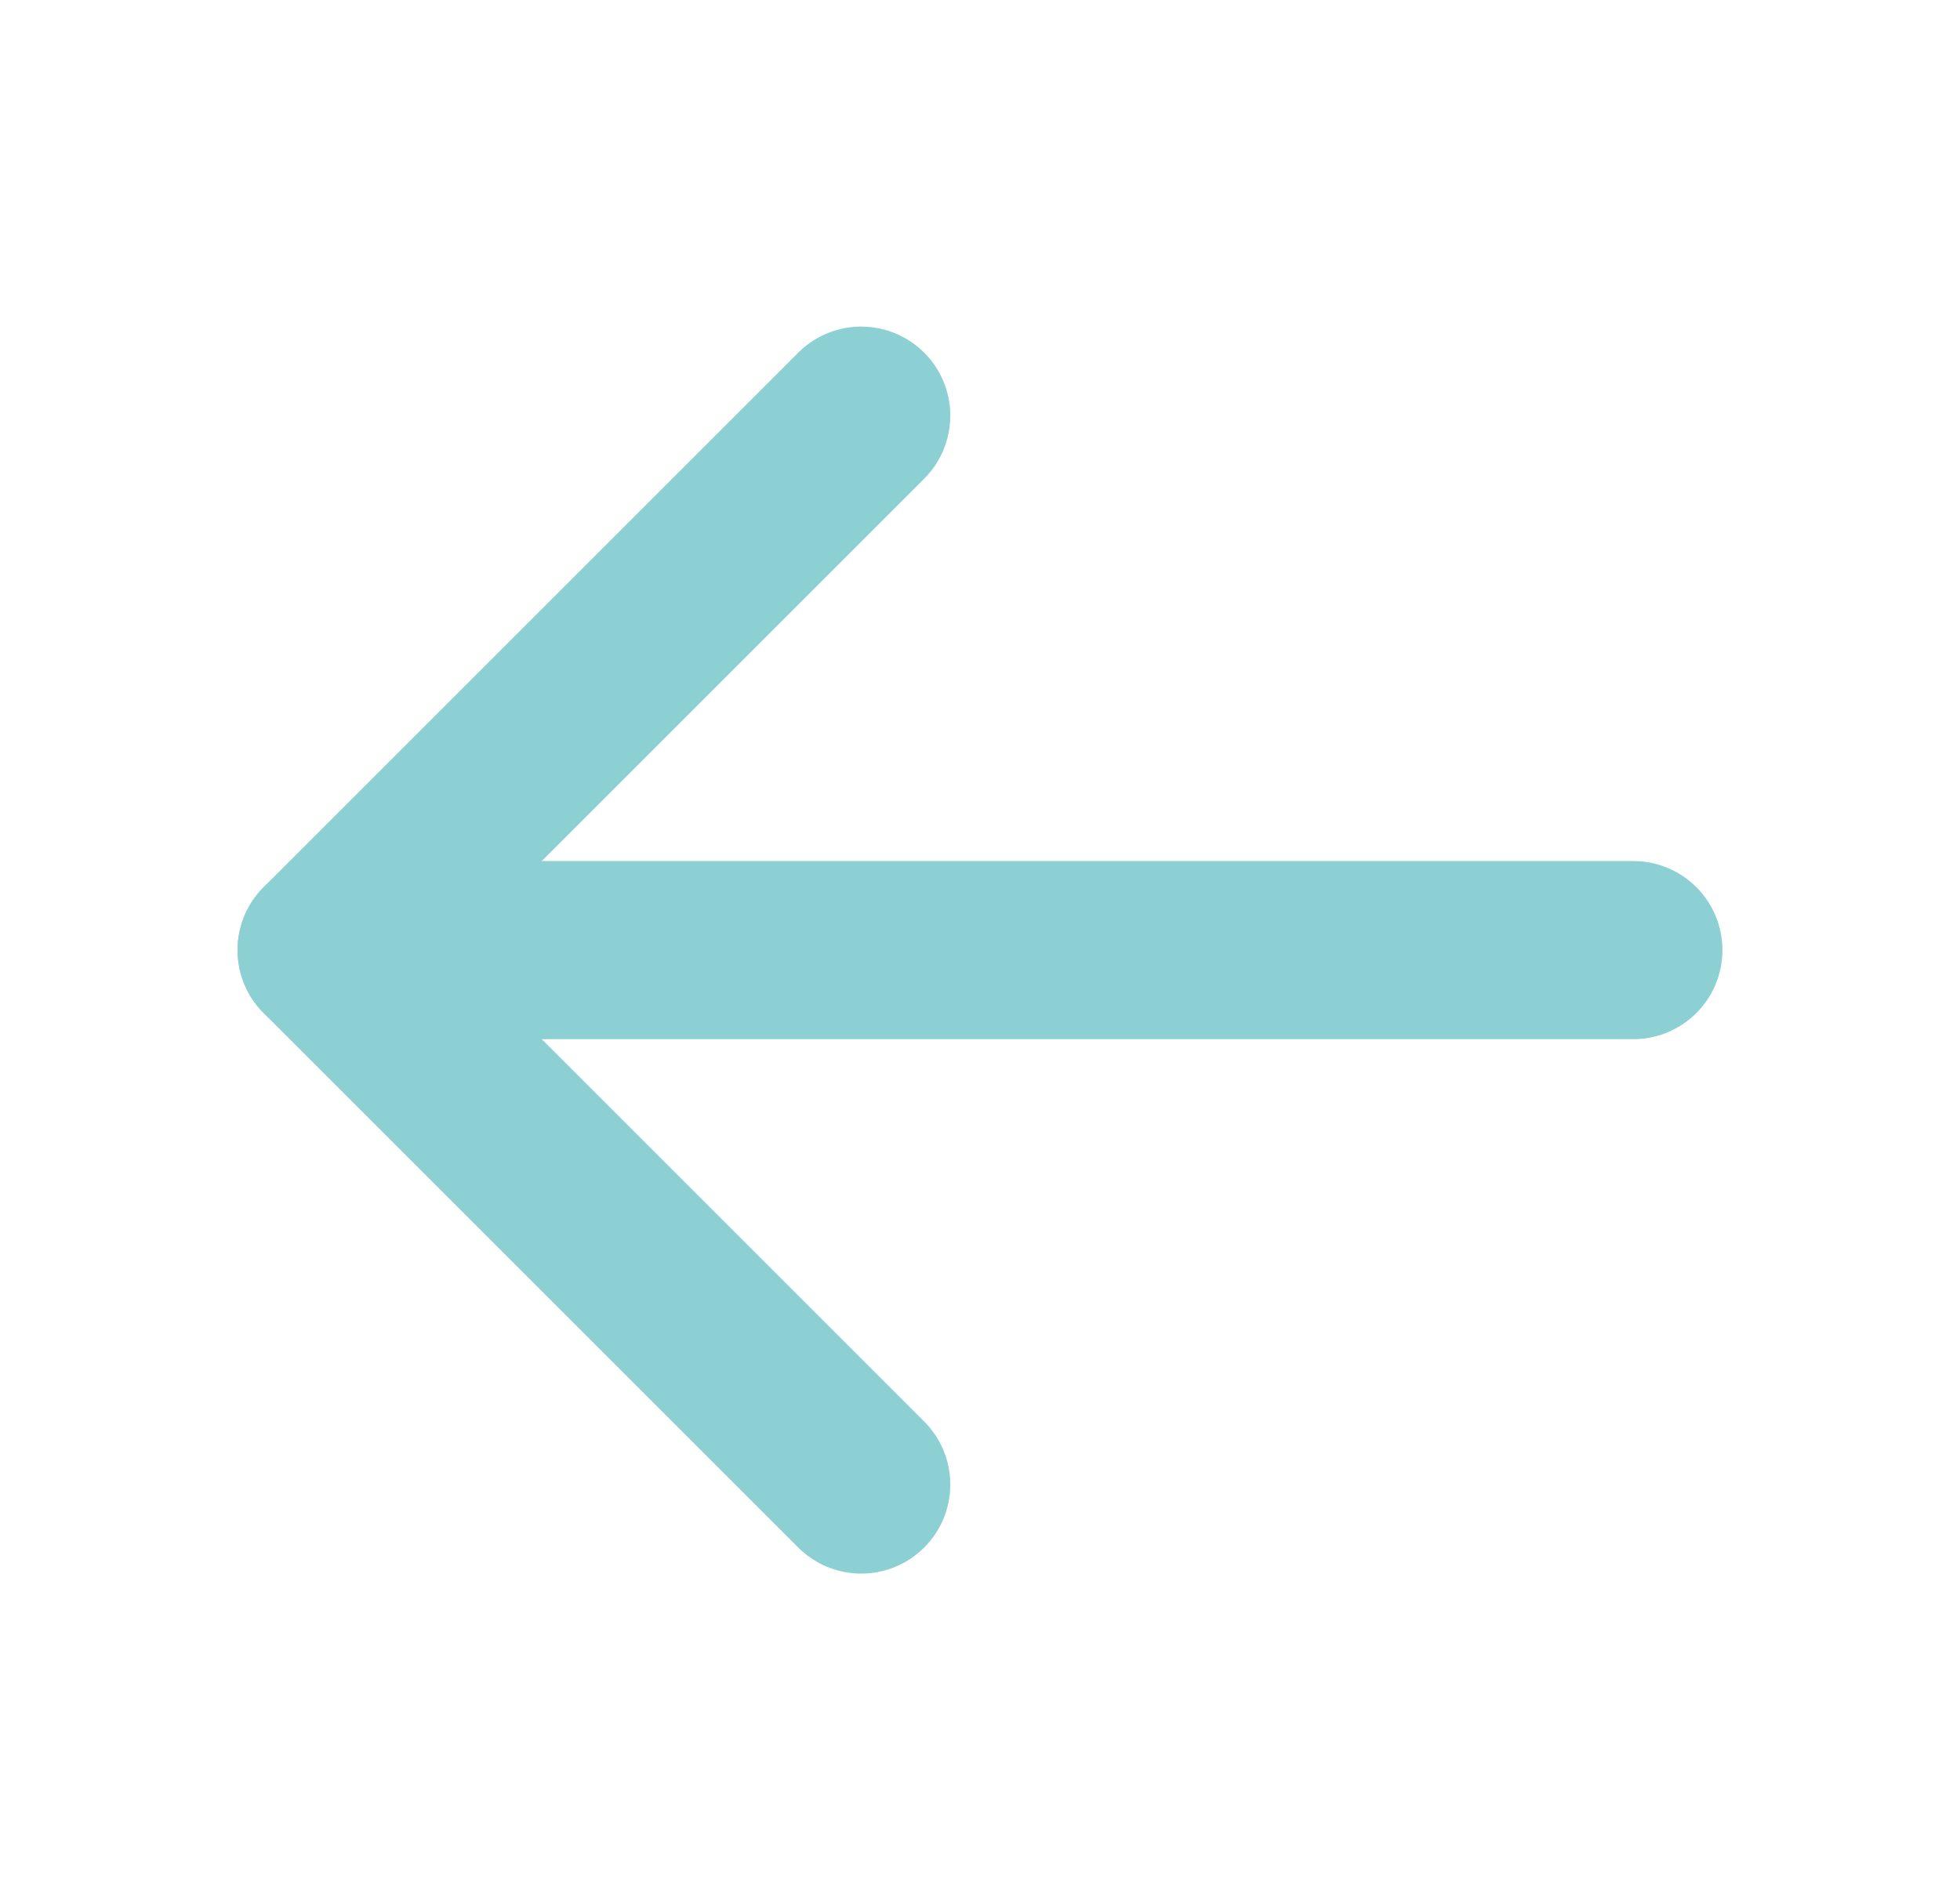
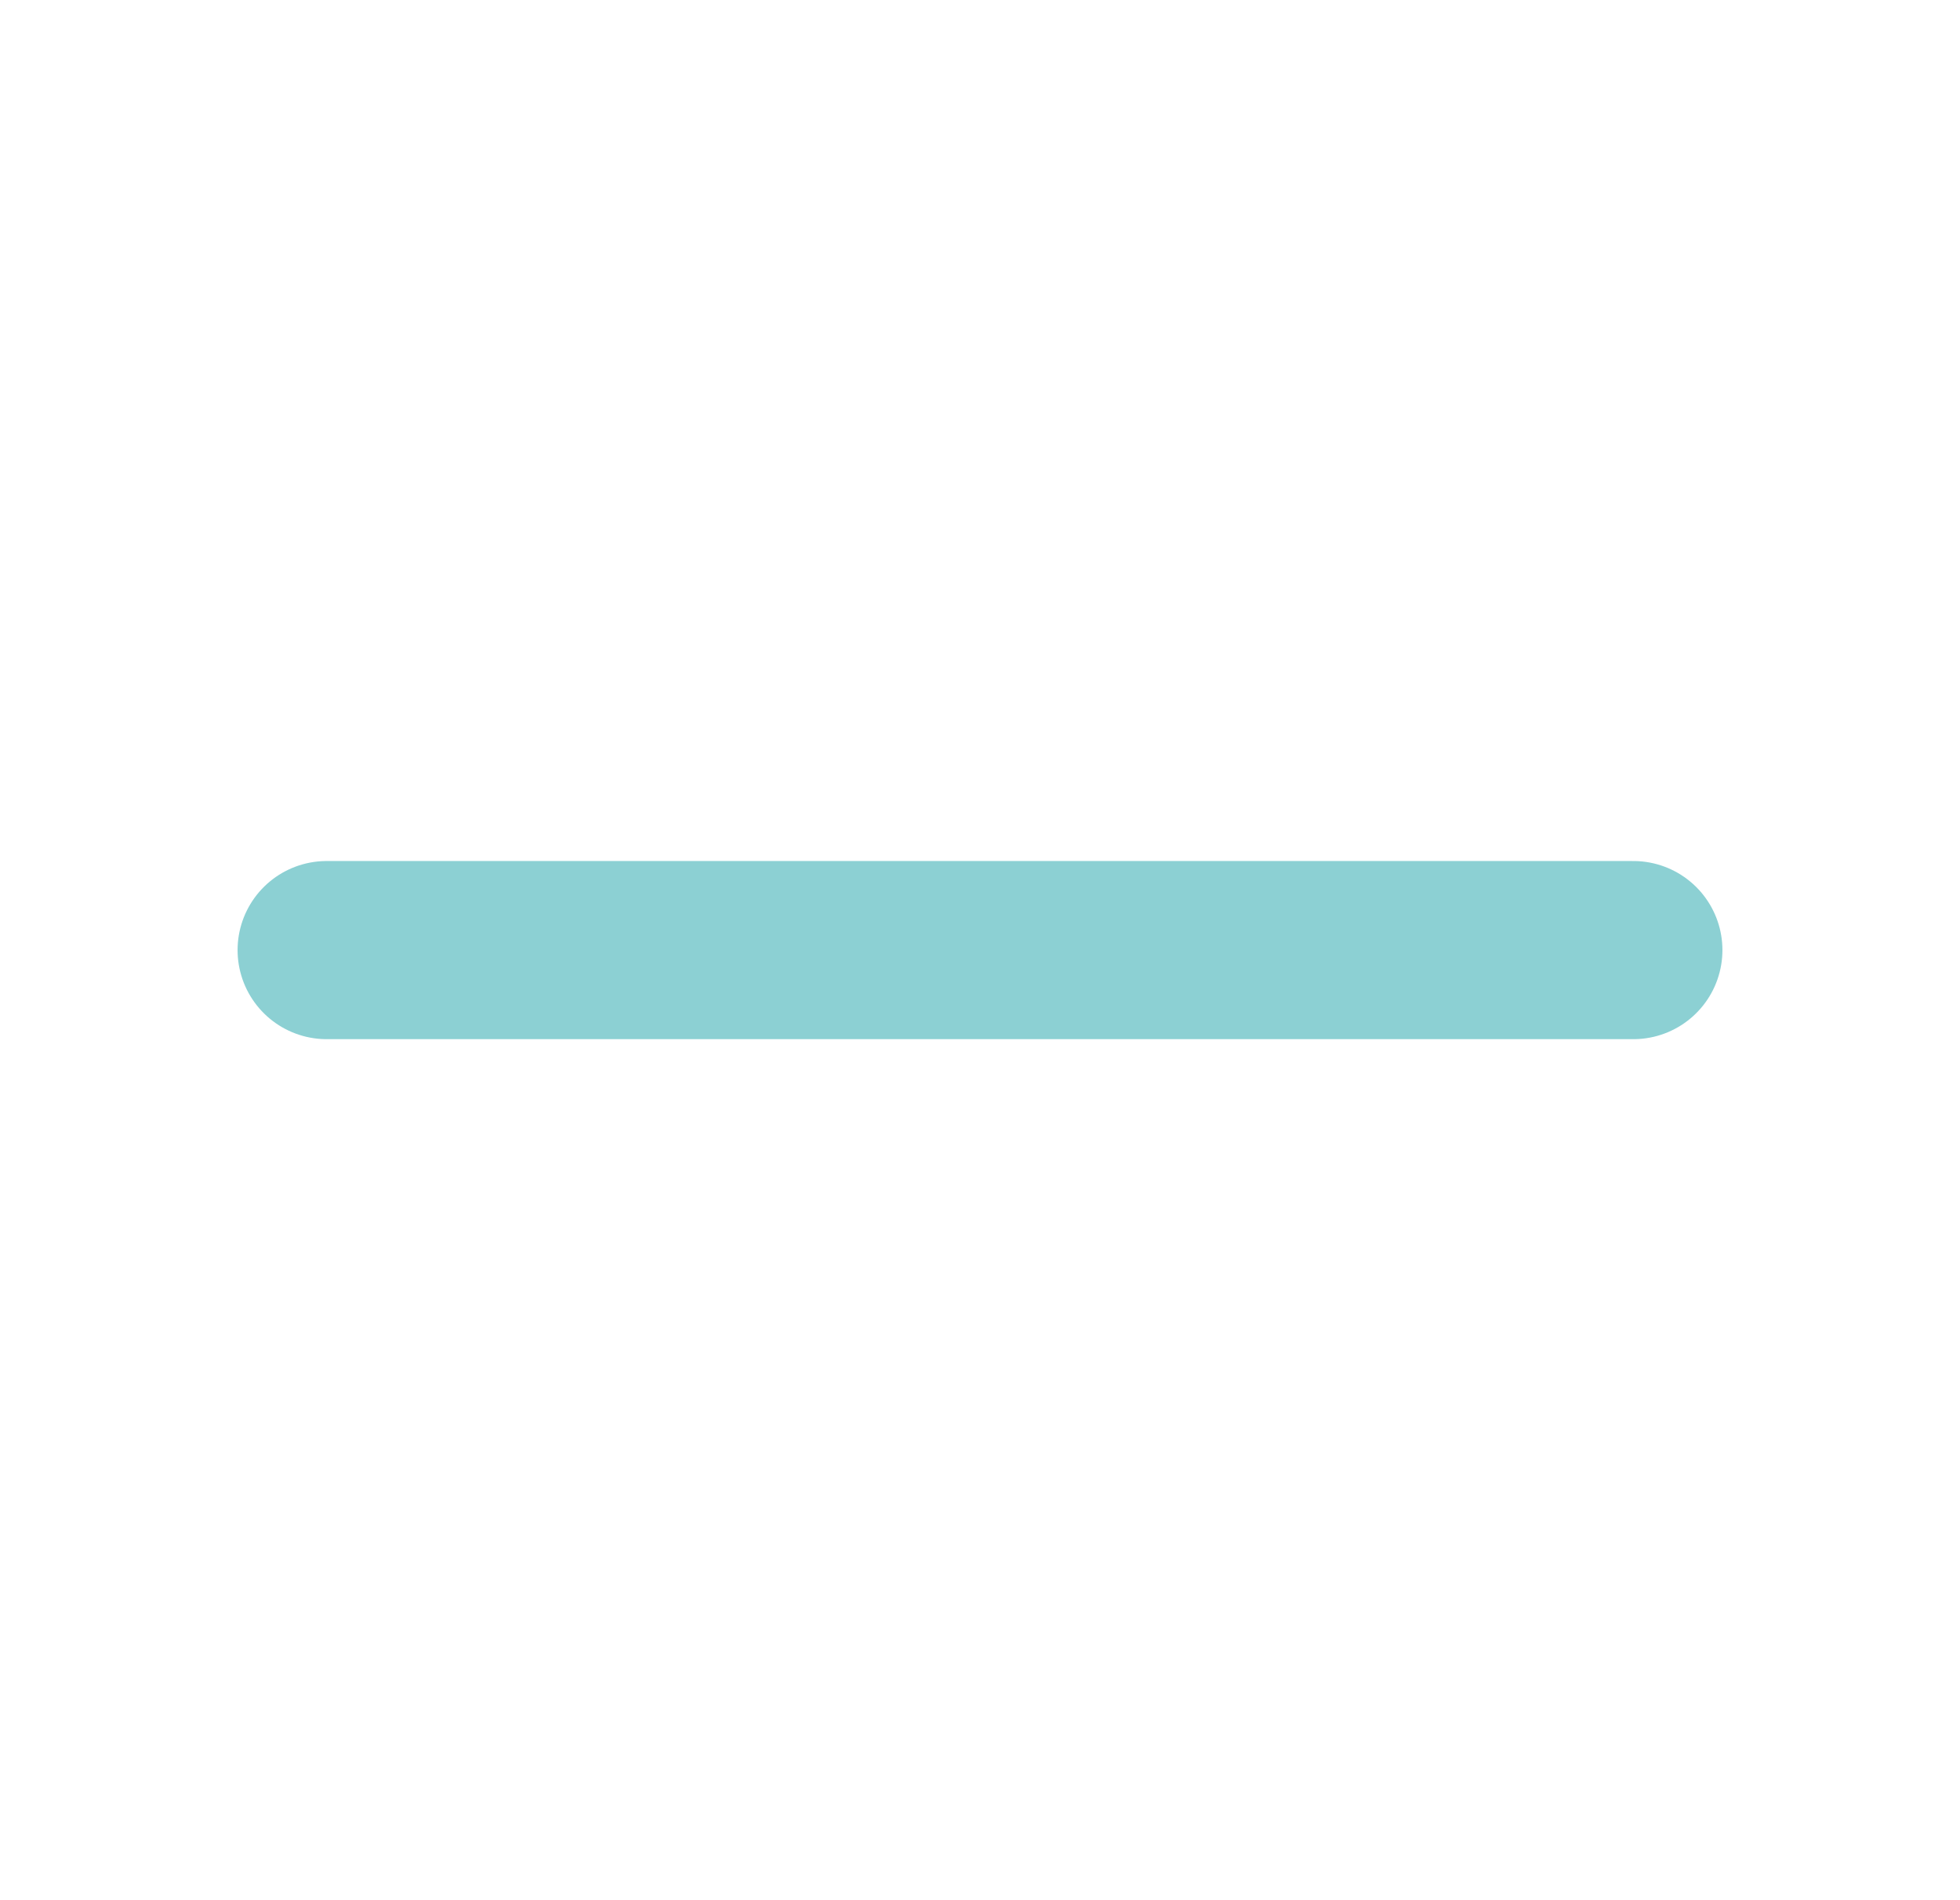
<svg xmlns="http://www.w3.org/2000/svg" width="33" height="32" viewBox="0 0 33 32" fill="none">
  <path d="M27.5 16H5.5" stroke="#8CD0D3" stroke-width="3" stroke-linecap="round" stroke-linejoin="round" />
-   <path d="M14.5 7L5.5 16L14.5 25" stroke="#8CD0D3" stroke-width="3" stroke-linecap="round" stroke-linejoin="round" />
</svg>